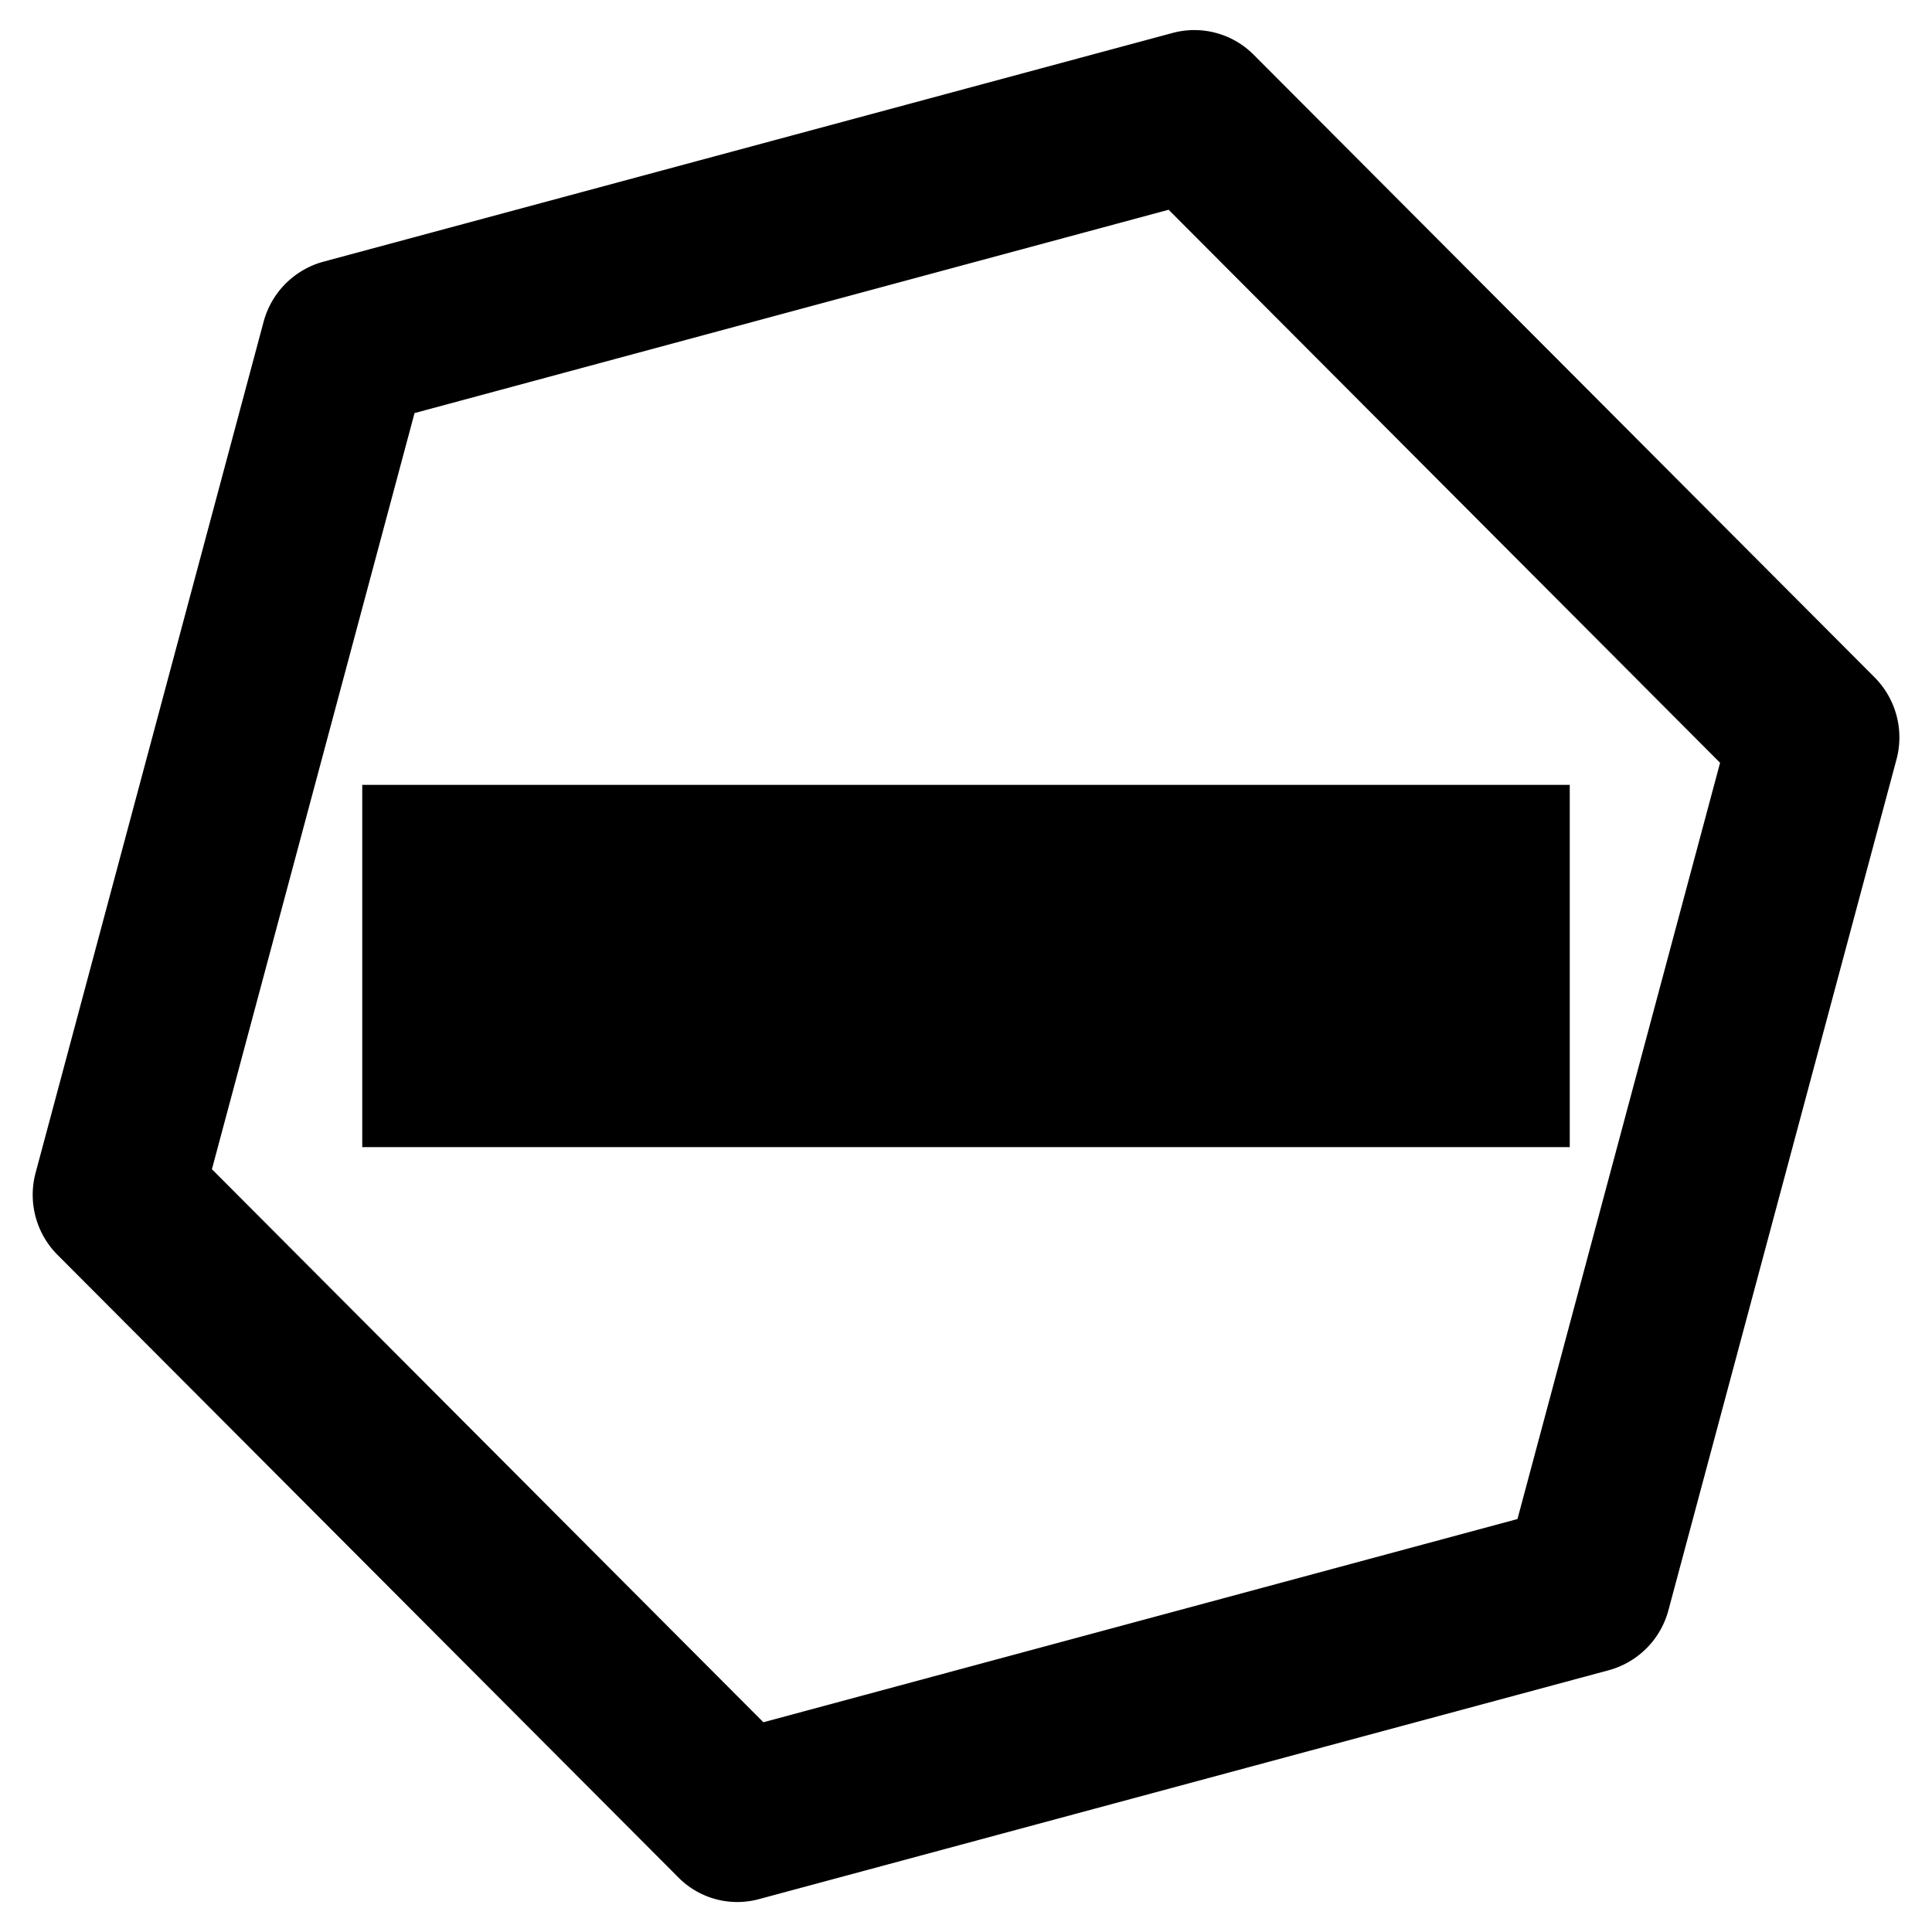
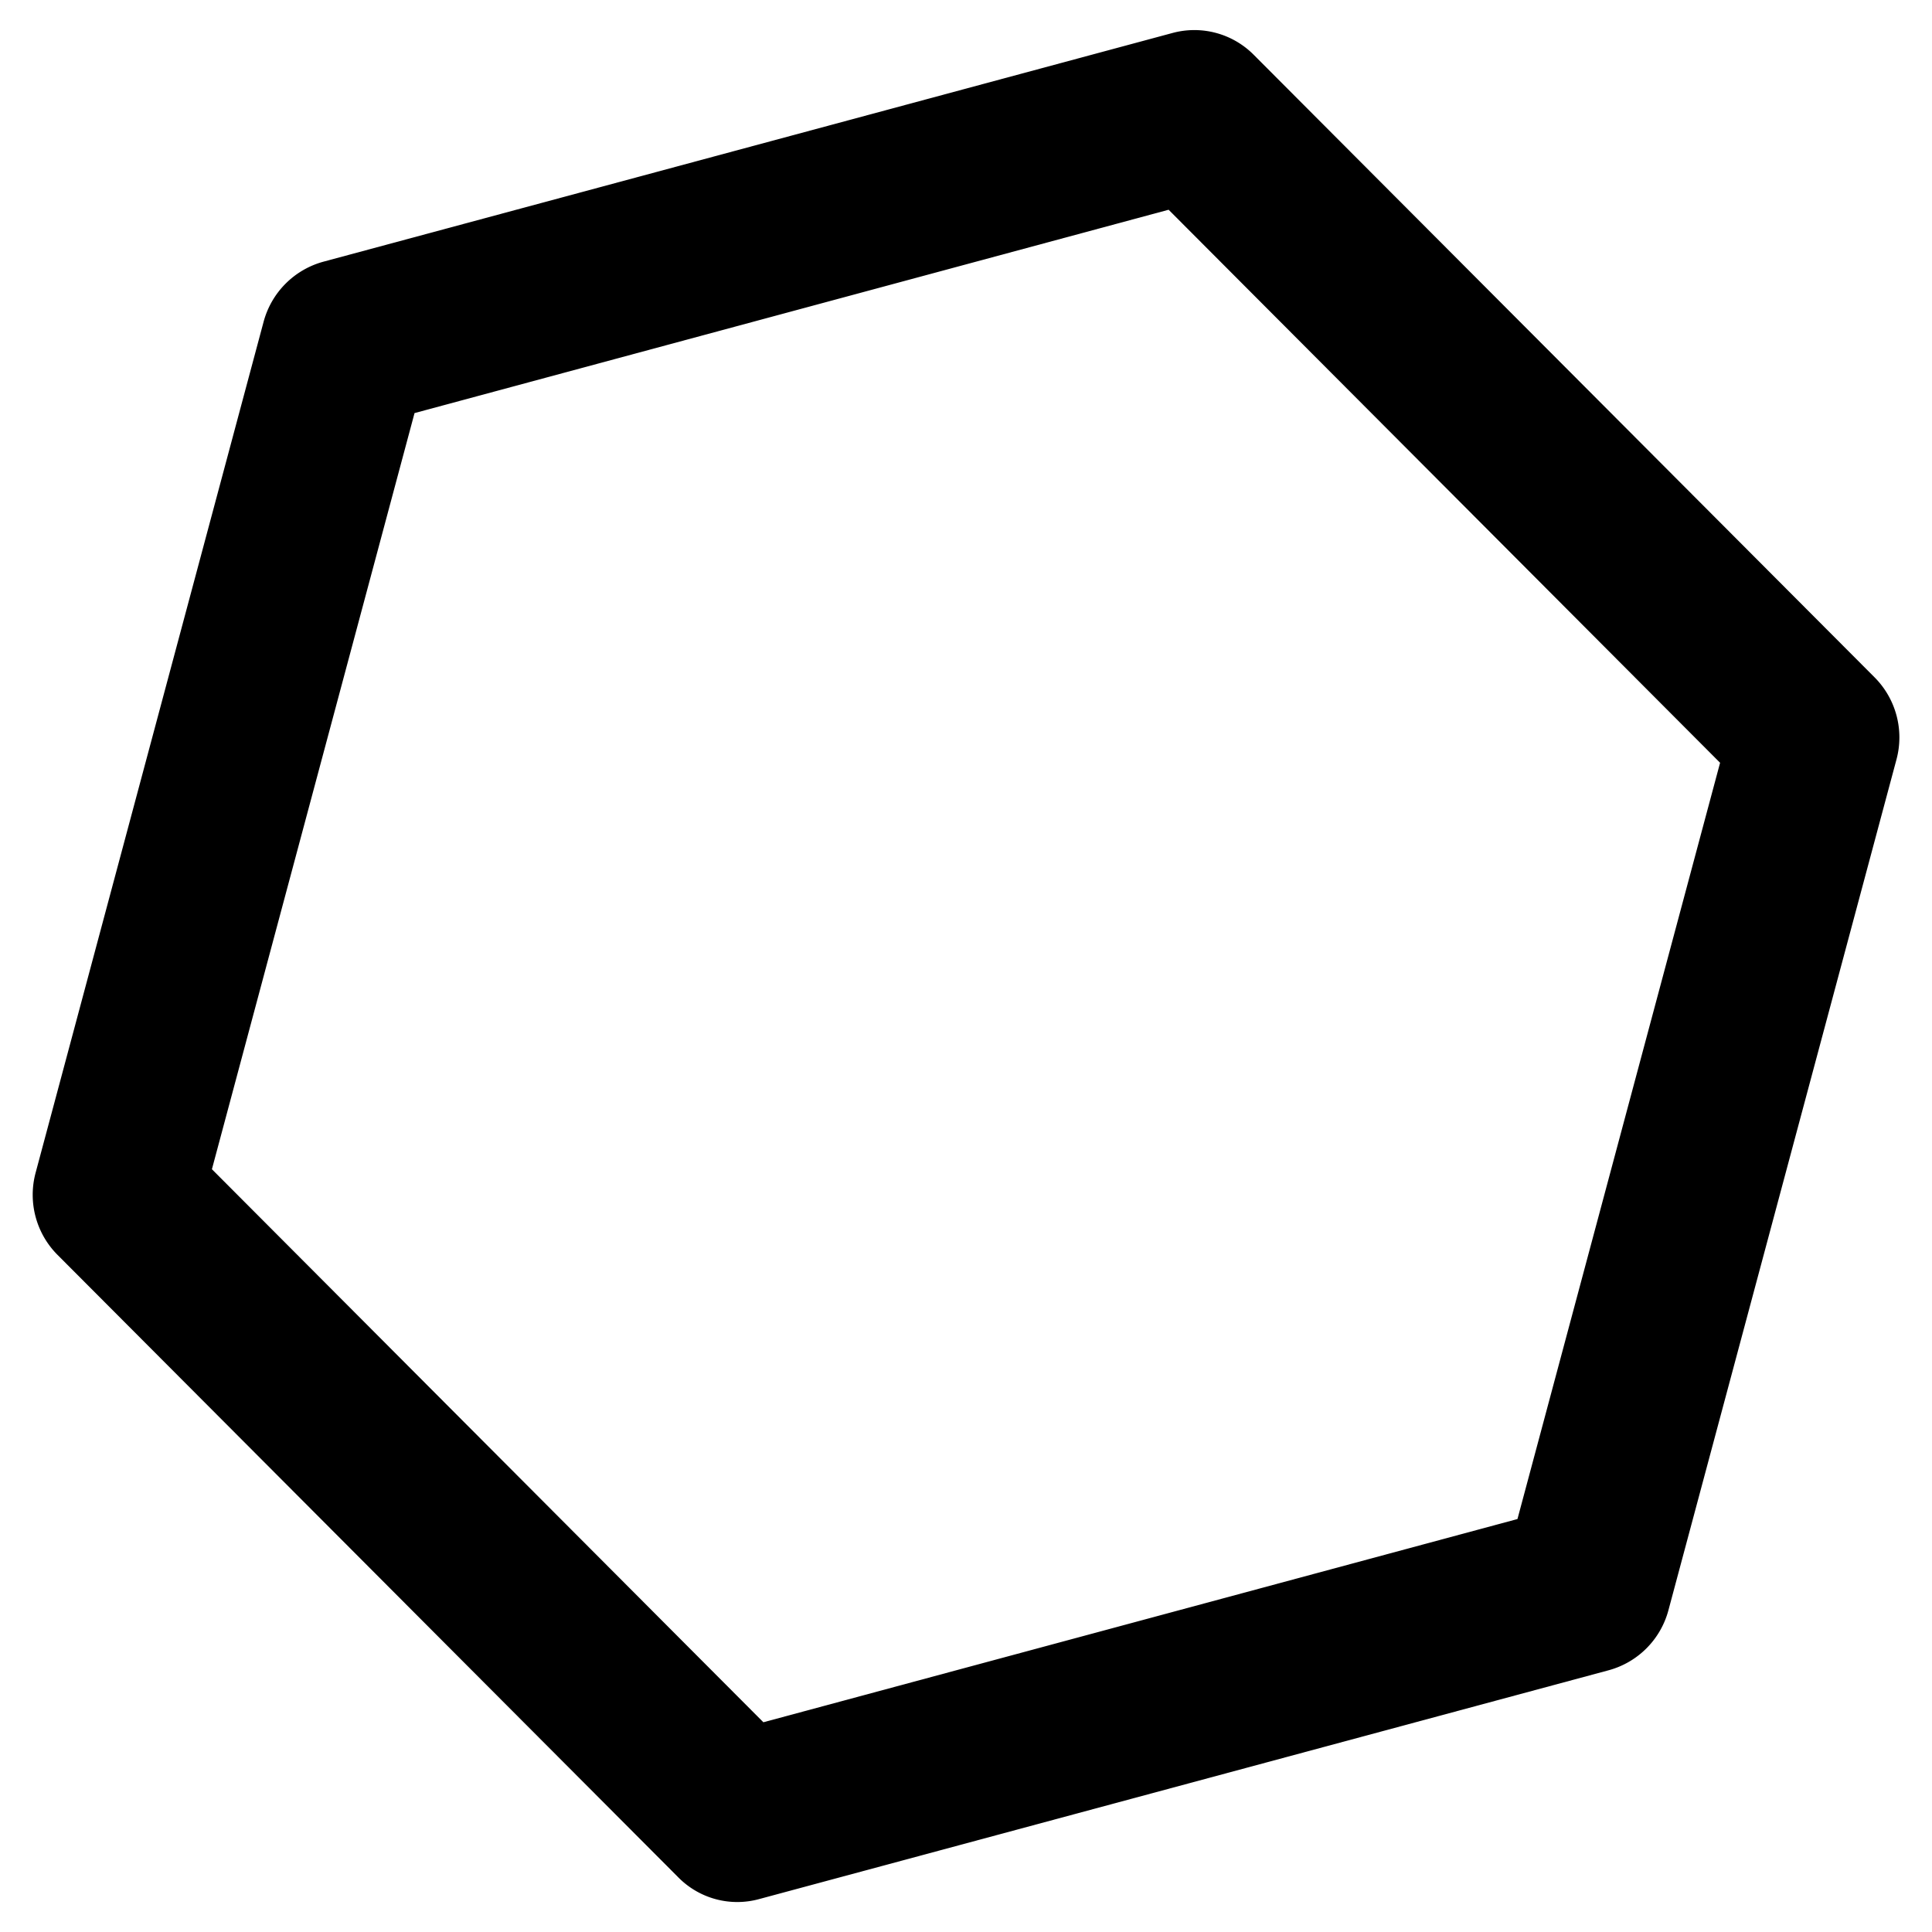
<svg xmlns="http://www.w3.org/2000/svg" width="16" height="16" fill="currentColor" class="qi-2152" viewBox="0 0 16 16">
-   <path d="M13 6.5H3v3h10v-3Z" />
  <path d="m10.384.455 5.14 5.154a.705.705 0 0 1 .182.68l-1.889 7.047a.703.703 0 0 1-.497.497l-7.028 1.893a.686.686 0 0 1-.677-.181l-5.14-5.154a.705.705 0 0 1-.18-.679l1.888-7.047a.705.705 0 0 1 .496-.498L9.707.274a.693.693 0 0 1 .677.181ZM6.322 14.263l6.245-1.683 1.678-6.263-4.567-4.58-6.245 1.684-1.678 6.262 4.567 4.58Z" />
</svg>